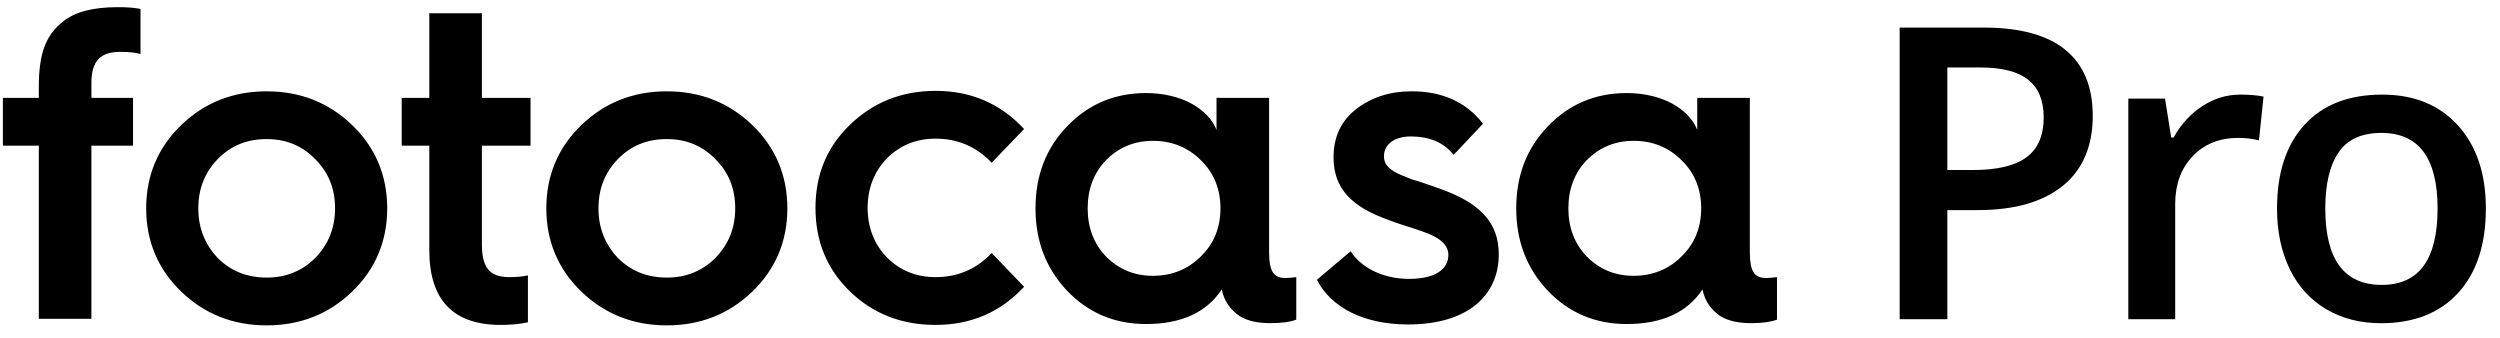
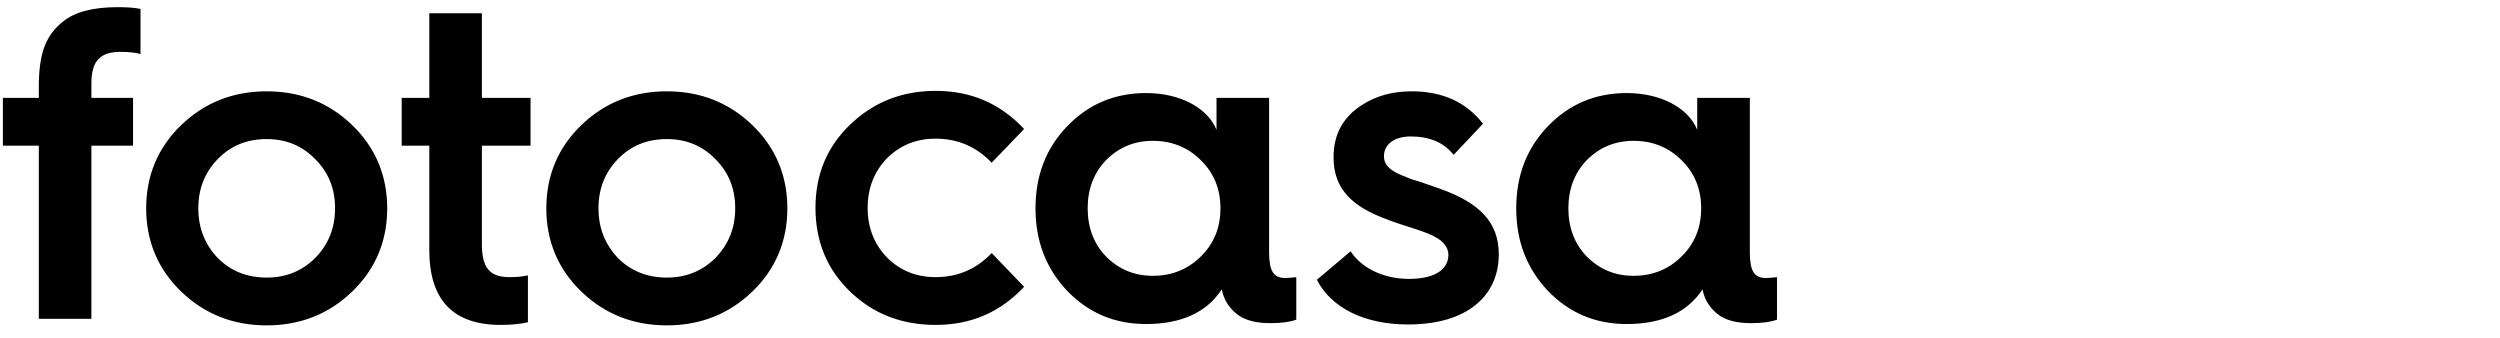
<svg xmlns="http://www.w3.org/2000/svg" width="222" height="30" fill="none" viewBox="0 0 222 30">
-   <path fill="#000000" fill-rule="evenodd" d="M185.836 10.28c0 2.704-.885 4.776-2.657 6.217-1.771 1.44-4.292 2.16-7.563 2.16h-2.692v9.69h-4.233V2.45h7.457c3.235 0 5.659.662 7.27 1.984 1.612 1.323 2.418 3.271 2.418 5.846zm-12.912 4.817h2.249c2.173 0 3.767-.377 4.783-1.133 1.015-.756 1.523-1.936 1.523-3.543 0-1.487-.455-2.597-1.364-3.33-.909-.732-2.326-1.098-4.251-1.098h-2.94v9.104zm26.008-6.695c.838 0 1.529.06 2.072.177l-.408 3.88c-.59-.142-1.204-.213-1.841-.213-1.665 0-3.015.543-4.048 1.629-1.033 1.087-1.55 2.498-1.55 4.233v10.238h-4.162V8.756h3.259l.549 3.454h.213c.649-1.169 1.497-2.096 2.541-2.78 1.045-.685 2.171-1.028 3.375-1.028zm21.813 10.114c0 3.2-.82 5.698-2.461 7.493-1.642 1.795-3.927 2.692-6.856 2.692-1.83 0-3.447-.413-4.853-1.24-1.405-.826-2.485-2.013-3.241-3.56-.756-1.547-1.134-3.342-1.134-5.385 0-3.176.815-5.656 2.444-7.44 1.63-1.782 3.927-2.674 6.89-2.674 2.835 0 5.078.912 6.732 2.736 1.652 1.825 2.479 4.285 2.479 7.378zm-14.259 0c0 4.523 1.671 6.784 5.014 6.784 3.305 0 4.958-2.261 4.958-6.784 0-4.475-1.664-6.713-4.994-6.713-1.748 0-3.014.578-3.8 1.736-.785 1.157-1.178 2.816-1.178 4.977z" clip-rule="evenodd" />
  <path fill="#000000" fill-rule="evenodd" d="M3.447 28.307V12.934H.255V8.692h3.192v-.973c0-2.997.622-4.592 2.14-5.799C6.638 1.064 8.234.636 10.452.636c.778 0 1.44.038 2.024.155v4.01c-.35-.118-.973-.196-1.79-.196-1.752 0-2.569.779-2.569 2.764v1.323h3.697v4.242H8.117v15.373h-4.67zm24.554-5.41c1.168-1.206 1.752-2.646 1.752-4.398 0-1.751-.584-3.191-1.752-4.359-1.167-1.206-2.607-1.79-4.32-1.79-1.751 0-3.191.584-4.359 1.79-1.128 1.168-1.712 2.608-1.712 4.36 0 1.75.584 3.19 1.712 4.397 1.168 1.168 2.608 1.752 4.36 1.752 1.712 0 3.152-.584 4.32-1.752zM12.98 18.5c0-2.919 1.05-5.41 3.113-7.394 2.062-1.985 4.593-2.997 7.59-2.997 2.996 0 5.526 1.012 7.588 2.997 2.063 1.985 3.114 4.475 3.114 7.394 0 2.92-1.05 5.41-3.114 7.395-2.062 1.985-4.592 2.998-7.589 2.998-2.996 0-5.527-1.013-7.589-2.998-2.063-1.985-3.113-4.476-3.113-7.395zm25.141-5.566H35.67V8.692h2.452V1.18h4.67v7.512h4.32v4.242h-4.32v8.757c0 2.14.74 2.919 2.452 2.919.585 0 1.129-.04 1.635-.156v4.164c-.662.156-1.48.234-2.412.234-4.243 0-6.345-2.219-6.345-6.655v-9.263zm25.415 9.963c1.167-1.206 1.751-2.646 1.751-4.398 0-1.751-.584-3.191-1.751-4.359-1.168-1.206-2.608-1.79-4.32-1.79-1.752 0-3.192.584-4.36 1.79-1.128 1.168-1.712 2.608-1.712 4.36 0 1.75.584 3.19 1.713 4.397 1.167 1.168 2.607 1.752 4.359 1.752 1.712 0 3.152-.584 4.32-1.752zM48.513 18.5c0-2.919 1.05-5.41 3.114-7.394 2.062-1.985 4.592-2.997 7.589-2.997 2.996 0 5.526 1.012 7.589 2.997 2.063 1.985 3.113 4.475 3.113 7.394 0 2.92-1.05 5.41-3.113 7.395-2.063 1.985-4.593 2.998-7.59 2.998-2.996 0-5.526-1.013-7.588-2.998-2.063-1.985-3.114-4.476-3.114-7.395zm42.427-7.045l-2.88 2.997c-1.361-1.44-3.035-2.14-4.98-2.14-1.713 0-3.153.583-4.32 1.75-1.13 1.168-1.713 2.647-1.713 4.399 0 1.75.584 3.23 1.712 4.397 1.168 1.168 2.608 1.752 4.32 1.752 1.946 0 3.62-.7 4.982-2.14l2.88 2.996c-2.102 2.257-4.71 3.386-7.862 3.386-2.997 0-5.526-.973-7.589-2.958-2.063-1.985-3.075-4.476-3.075-7.433 0-2.958 1.012-5.41 3.075-7.395 2.063-1.985 4.592-2.997 7.59-2.997 3.152 0 5.76 1.129 7.86 3.386zm15.686 11.325c1.167-1.128 1.751-2.568 1.751-4.28 0-1.713-.584-3.153-1.751-4.281-1.129-1.13-2.569-1.713-4.243-1.713-1.673 0-3.035.584-4.164 1.713-1.09 1.128-1.634 2.568-1.634 4.28 0 1.713.544 3.153 1.634 4.282 1.129 1.128 2.491 1.712 4.164 1.712 1.674 0 3.114-.584 4.243-1.712zm1.401-11.247V8.692h4.67v13.7c0 1.673.389 2.296 1.44 2.296.272 0 .623-.04.973-.078v3.775c-.506.195-1.284.311-2.296.311-1.129 0-2.024-.194-2.725-.622-.856-.584-1.401-1.363-1.595-2.374-1.362 2.062-3.62 3.074-6.733 3.074-2.763 0-5.099-.973-7.006-2.958-1.868-1.985-2.803-4.397-2.803-7.316 0-2.92.935-5.332 2.803-7.278 1.907-1.985 4.243-2.958 7.006-2.958 3.152 0 5.526 1.401 6.266 3.27zm11.91 10.781c.895 1.4 2.802 2.451 5.176 2.451 2.452 0 3.503-.934 3.503-2.14 0-.662-.467-1.206-1.129-1.557-.428-.272-1.245-.545-1.829-.74-.584-.194-1.752-.544-2.413-.817-3.153-1.128-4.826-2.724-4.826-5.526 0-1.83.661-3.23 1.985-4.281 1.362-1.051 2.996-1.596 4.942-1.596 2.764 0 4.865.973 6.344 2.88l-2.607 2.763c-.857-1.09-2.141-1.634-3.814-1.634-1.44 0-2.374.7-2.374 1.751 0 .662.35 1.012.895 1.362.311.195 1.089.506 1.595.7.584.157 1.674.546 2.452.818 3.62 1.284 5.254 3.036 5.254 5.838 0 3.62-2.724 6.227-8.056 6.227-3.931 0-6.85-1.518-8.095-3.97l2.997-2.53zm29.376.466c1.168-1.128 1.752-2.568 1.752-4.28 0-1.713-.584-3.153-1.752-4.281-1.128-1.13-2.568-1.713-4.242-1.713-1.673 0-3.035.584-4.164 1.713-1.09 1.128-1.635 2.568-1.635 4.28 0 1.713.545 3.153 1.635 4.282 1.129 1.128 2.491 1.712 4.164 1.712 1.674 0 3.114-.584 4.242-1.712zm1.401-11.247V8.692h4.671v13.7c0 1.673.389 2.296 1.44 2.296.272 0 .622-.04.973-.078v3.775c-.506.195-1.285.311-2.296.311-1.129 0-2.024-.194-2.725-.622-.856-.584-1.401-1.363-1.595-2.374-1.363 2.062-3.62 3.074-6.733 3.074-2.764 0-5.099-.973-7.006-2.958-1.868-1.985-2.802-4.397-2.802-7.316 0-2.92.934-5.332 2.802-7.278 1.907-1.985 4.242-2.958 7.006-2.958 3.152 0 5.526 1.401 6.265 3.27z" clip-rule="evenodd" />
</svg>